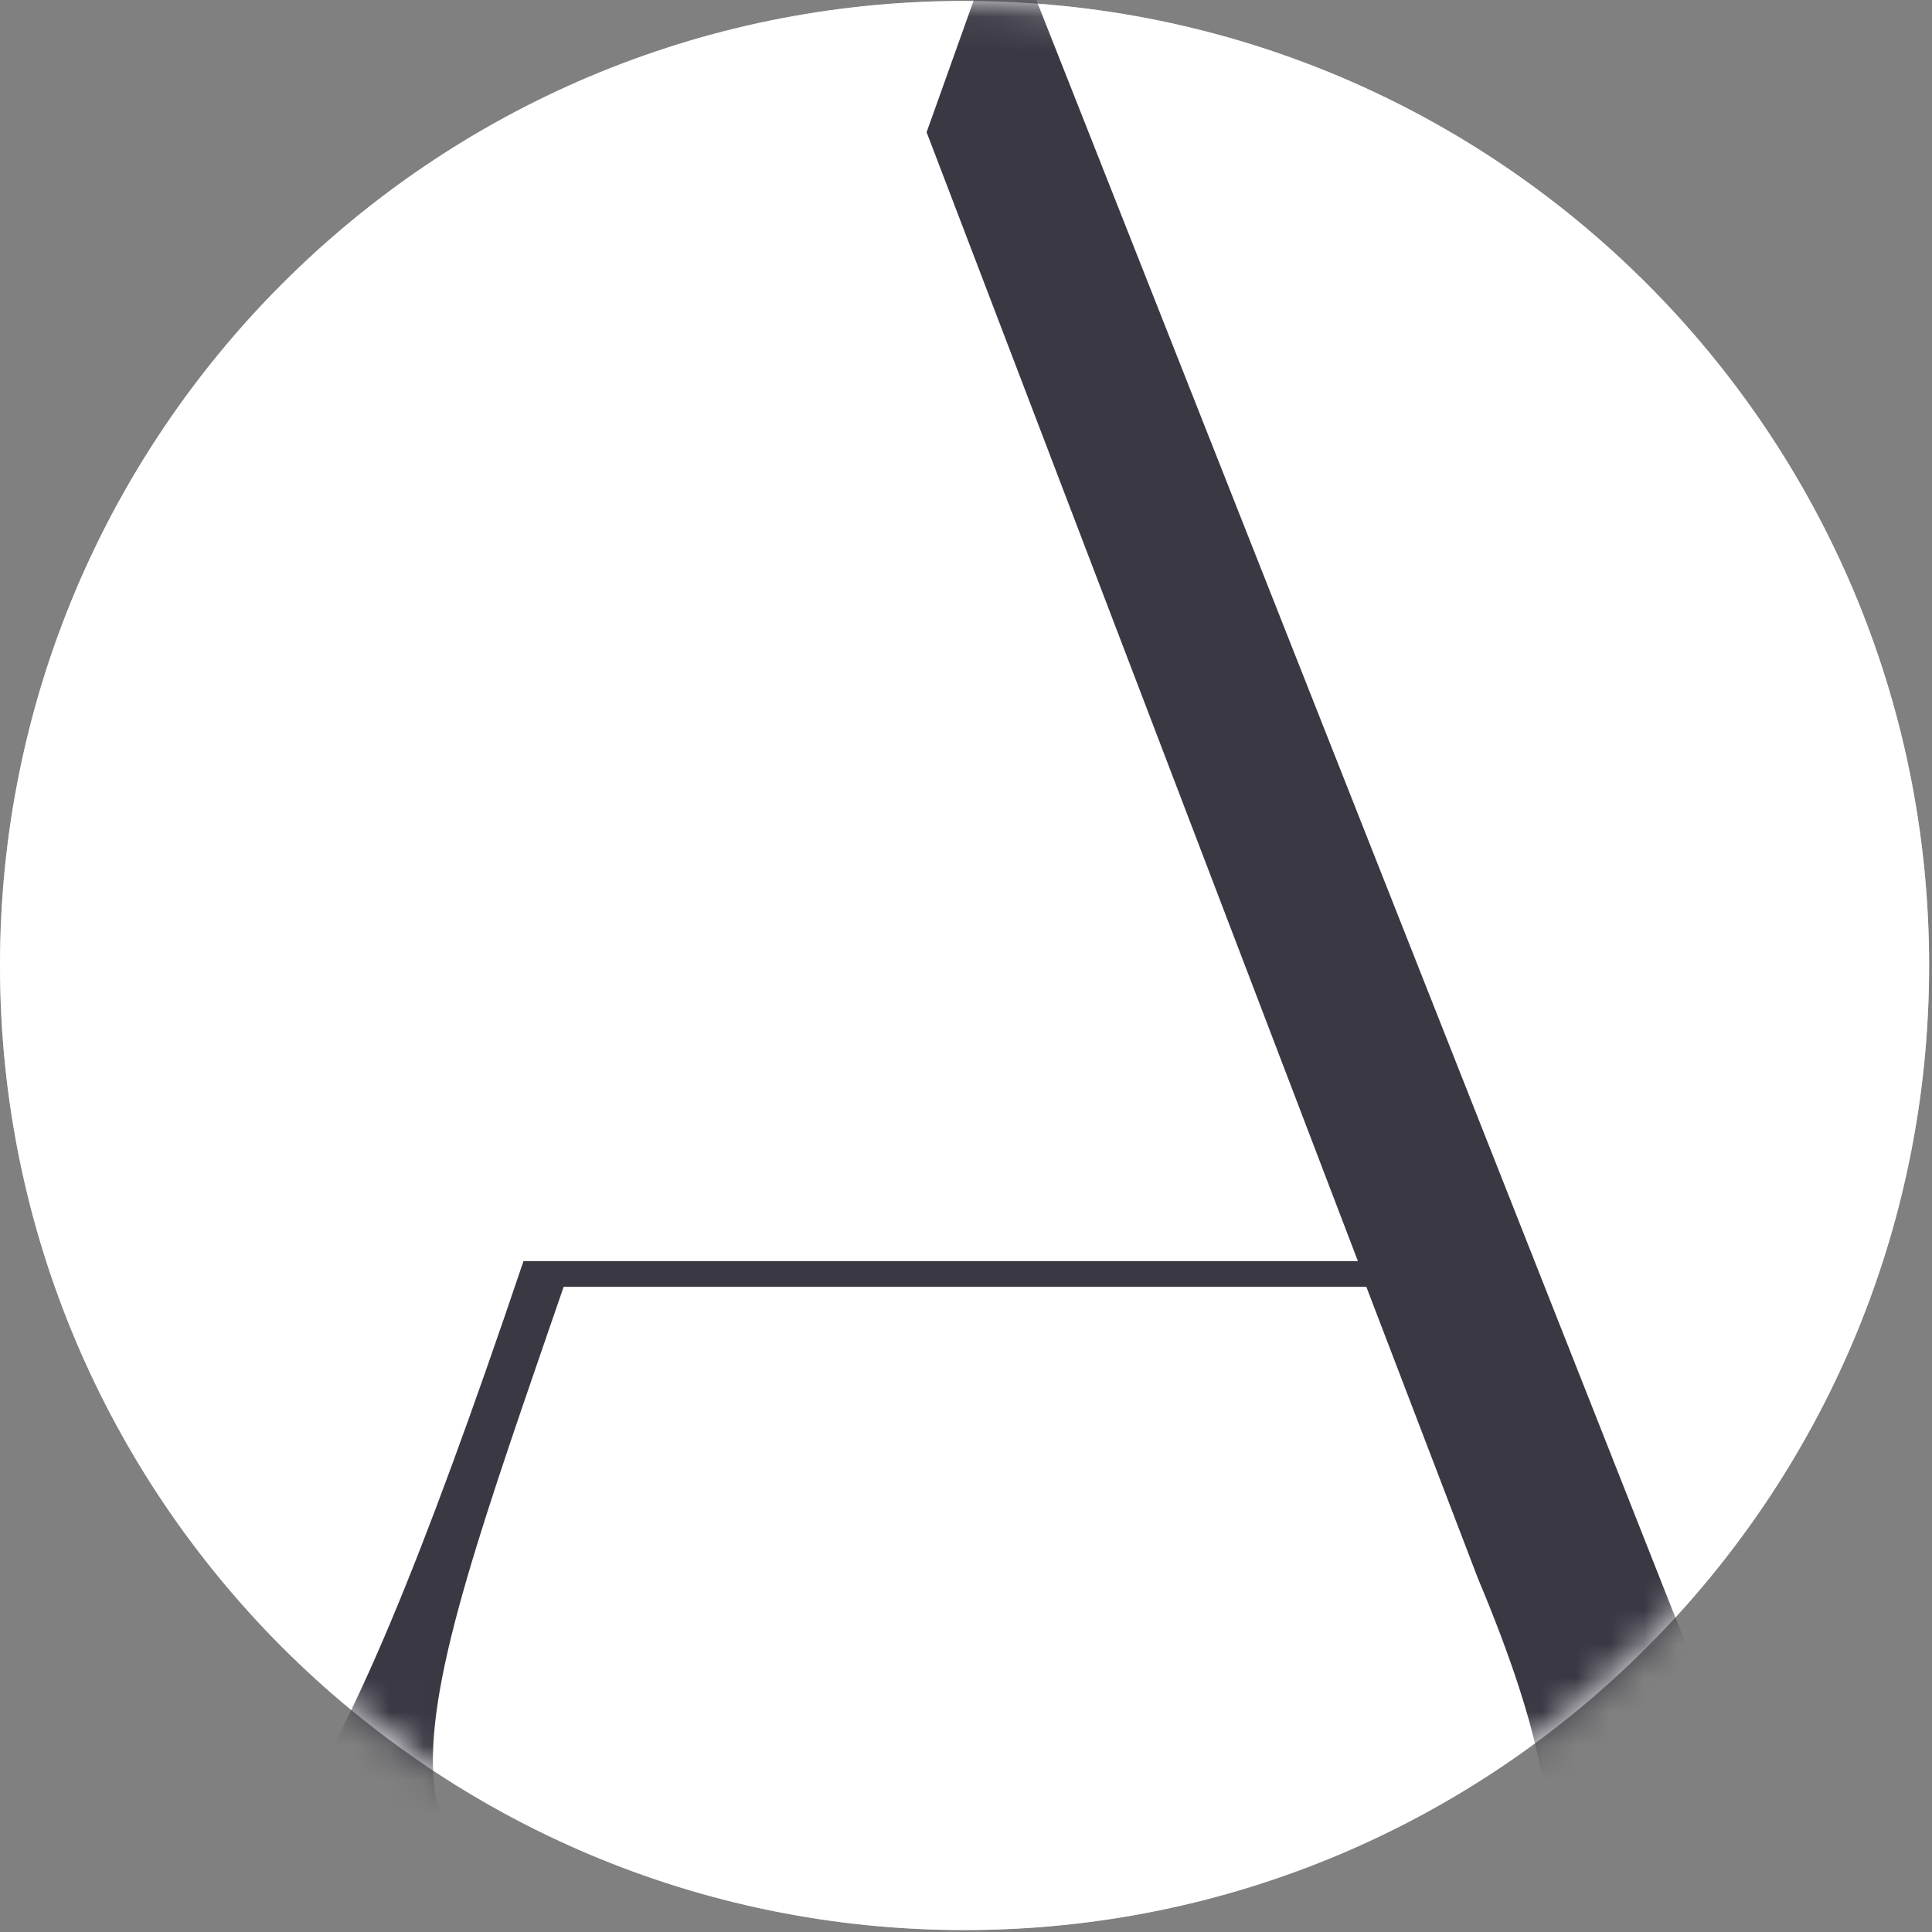
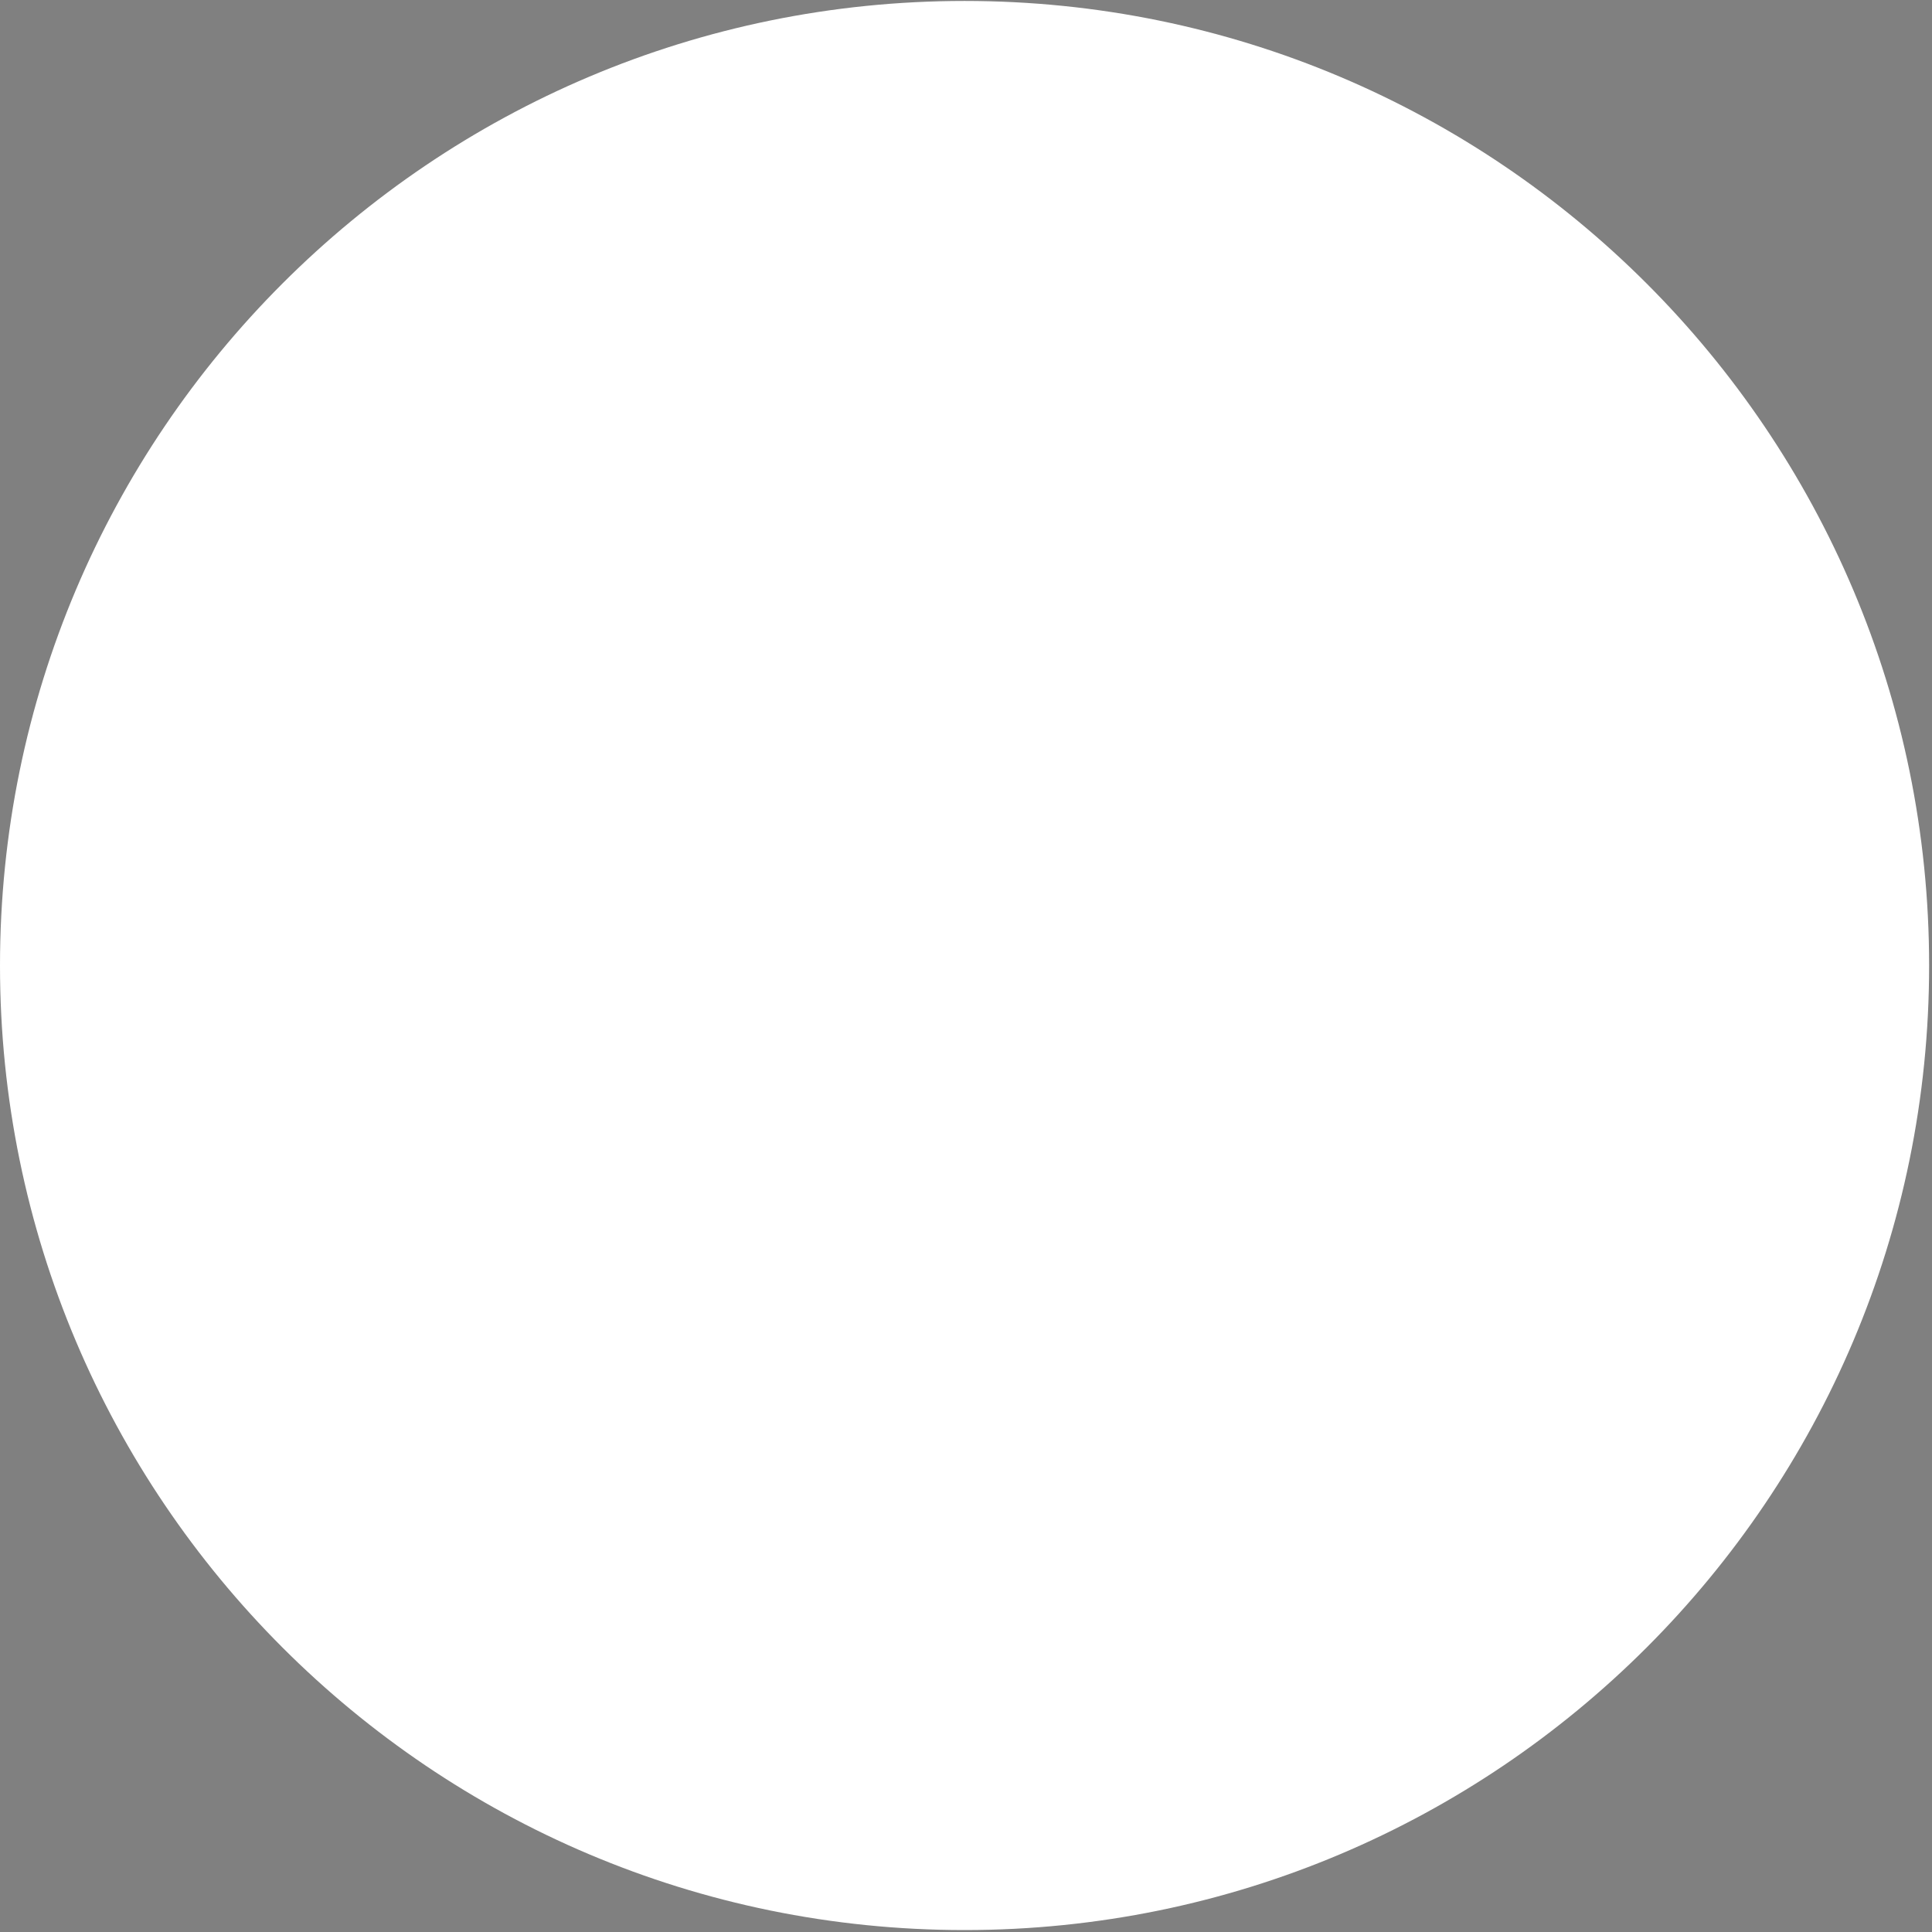
<svg xmlns="http://www.w3.org/2000/svg" width="57" height="57" viewBox="0 0 57 57" fill="none">
  <rect x="0" y="0" width="57" height="57" fill="#808080" stroke="none" />
  <path d="M28.457 56.943C44.174 56.943 56.915 44.202 56.915 28.486C56.915 12.769 44.174 0.028 28.457 0.028C12.741 0.028 -0 12.769 -0 28.486C-0 44.202 12.741 56.943 28.457 56.943Z" fill="white" />
  <mask id="mask0_4014_19" style="mask-type:luminance" maskUnits="userSpaceOnUse" x="-1" y="0" width="58" height="57">
-     <path d="M28.457 56.943C44.174 56.943 56.915 44.202 56.915 28.486C56.915 12.769 44.174 0.028 28.457 0.028C12.741 0.028 -0 12.769 -0 28.486C-0 44.202 12.741 56.943 28.457 56.943Z" fill="white" />
-   </mask>
+     </mask>
  <g mask="url(#mask0_4014_19)">
    <path d="M28.457 56.943C44.174 56.943 56.915 44.202 56.915 28.486C56.915 12.769 44.174 0.028 28.457 0.028C12.741 0.028 -0 12.769 -0 28.486C-0 44.202 12.741 56.943 28.457 56.943Z" fill="white" />
    <path d="M56.672 56.59V57.349H42.339V56.59C44.871 56.59 47.566 56.001 43.601 46.561L40.311 37.965H16.629C11.991 51.454 9.884 56.596 19.998 56.596V57.355H3.139V56.596C7.267 56.596 9.38 55.164 15.445 37.206H40.062L27.338 3.901L29.445 -2H29.785L49.934 49.001C52.629 55.746 54.147 56.42 56.679 56.59H56.672Z" fill="#393843" />
  </g>
</svg>